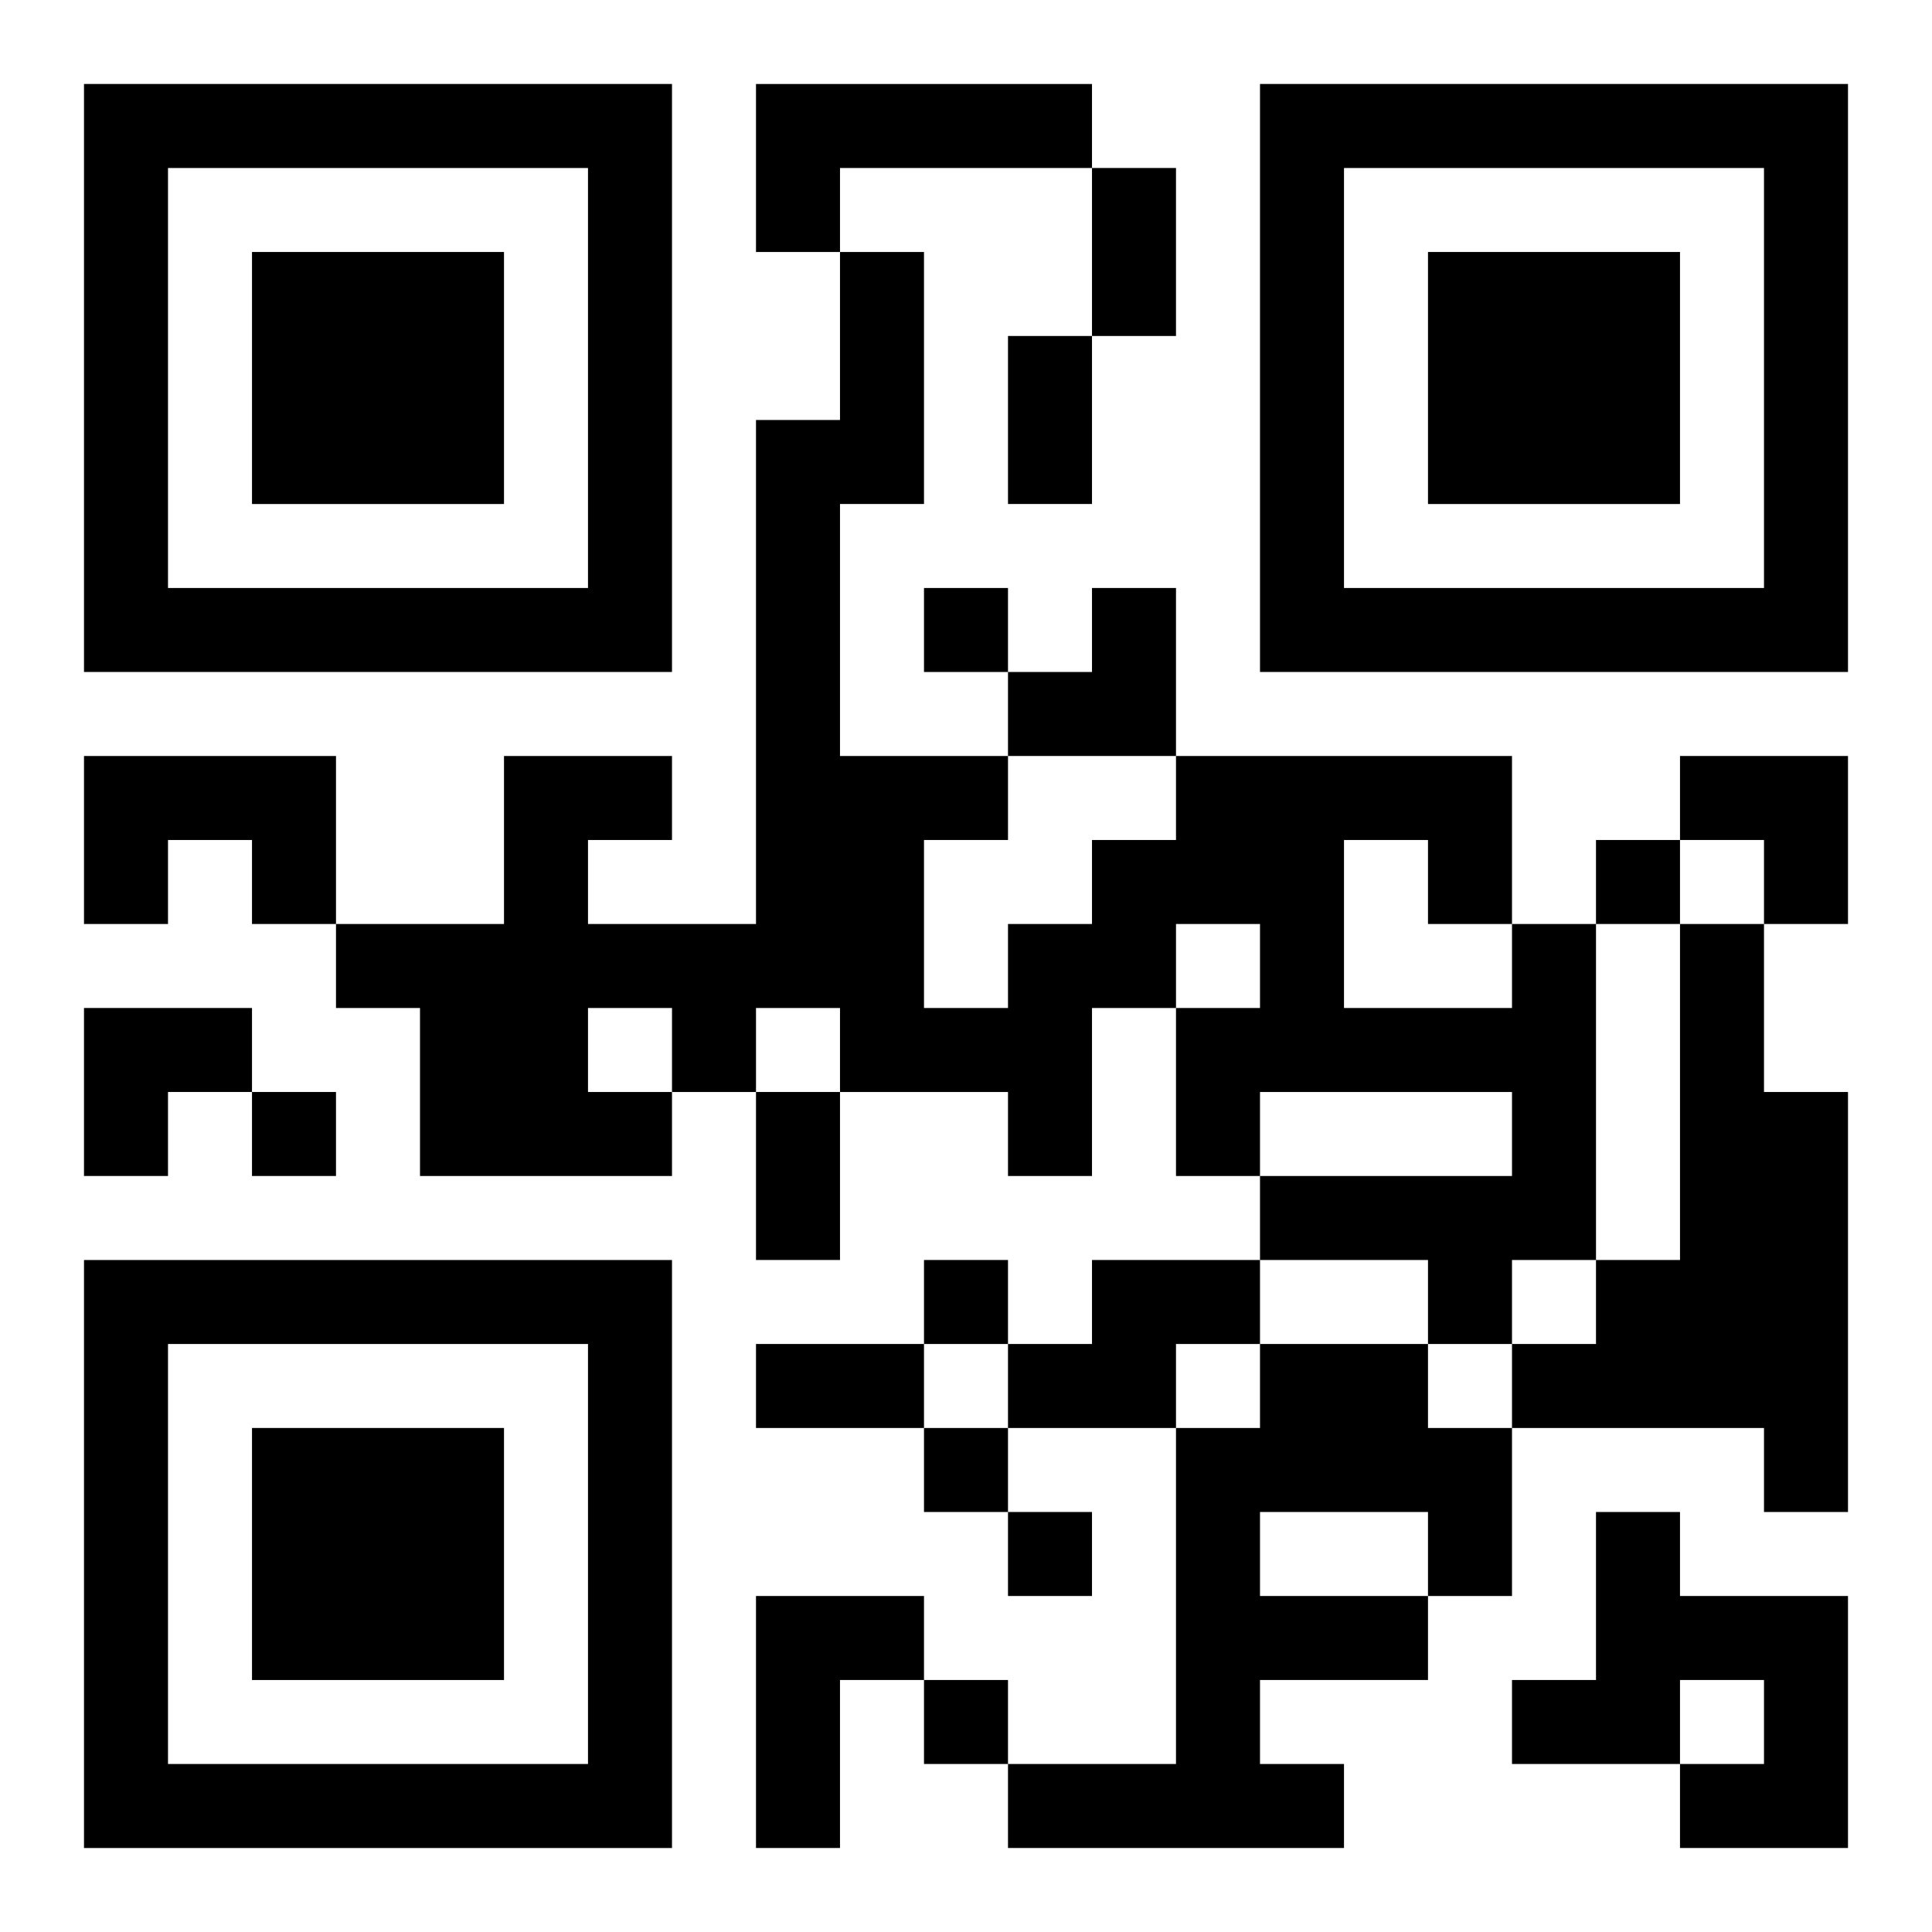
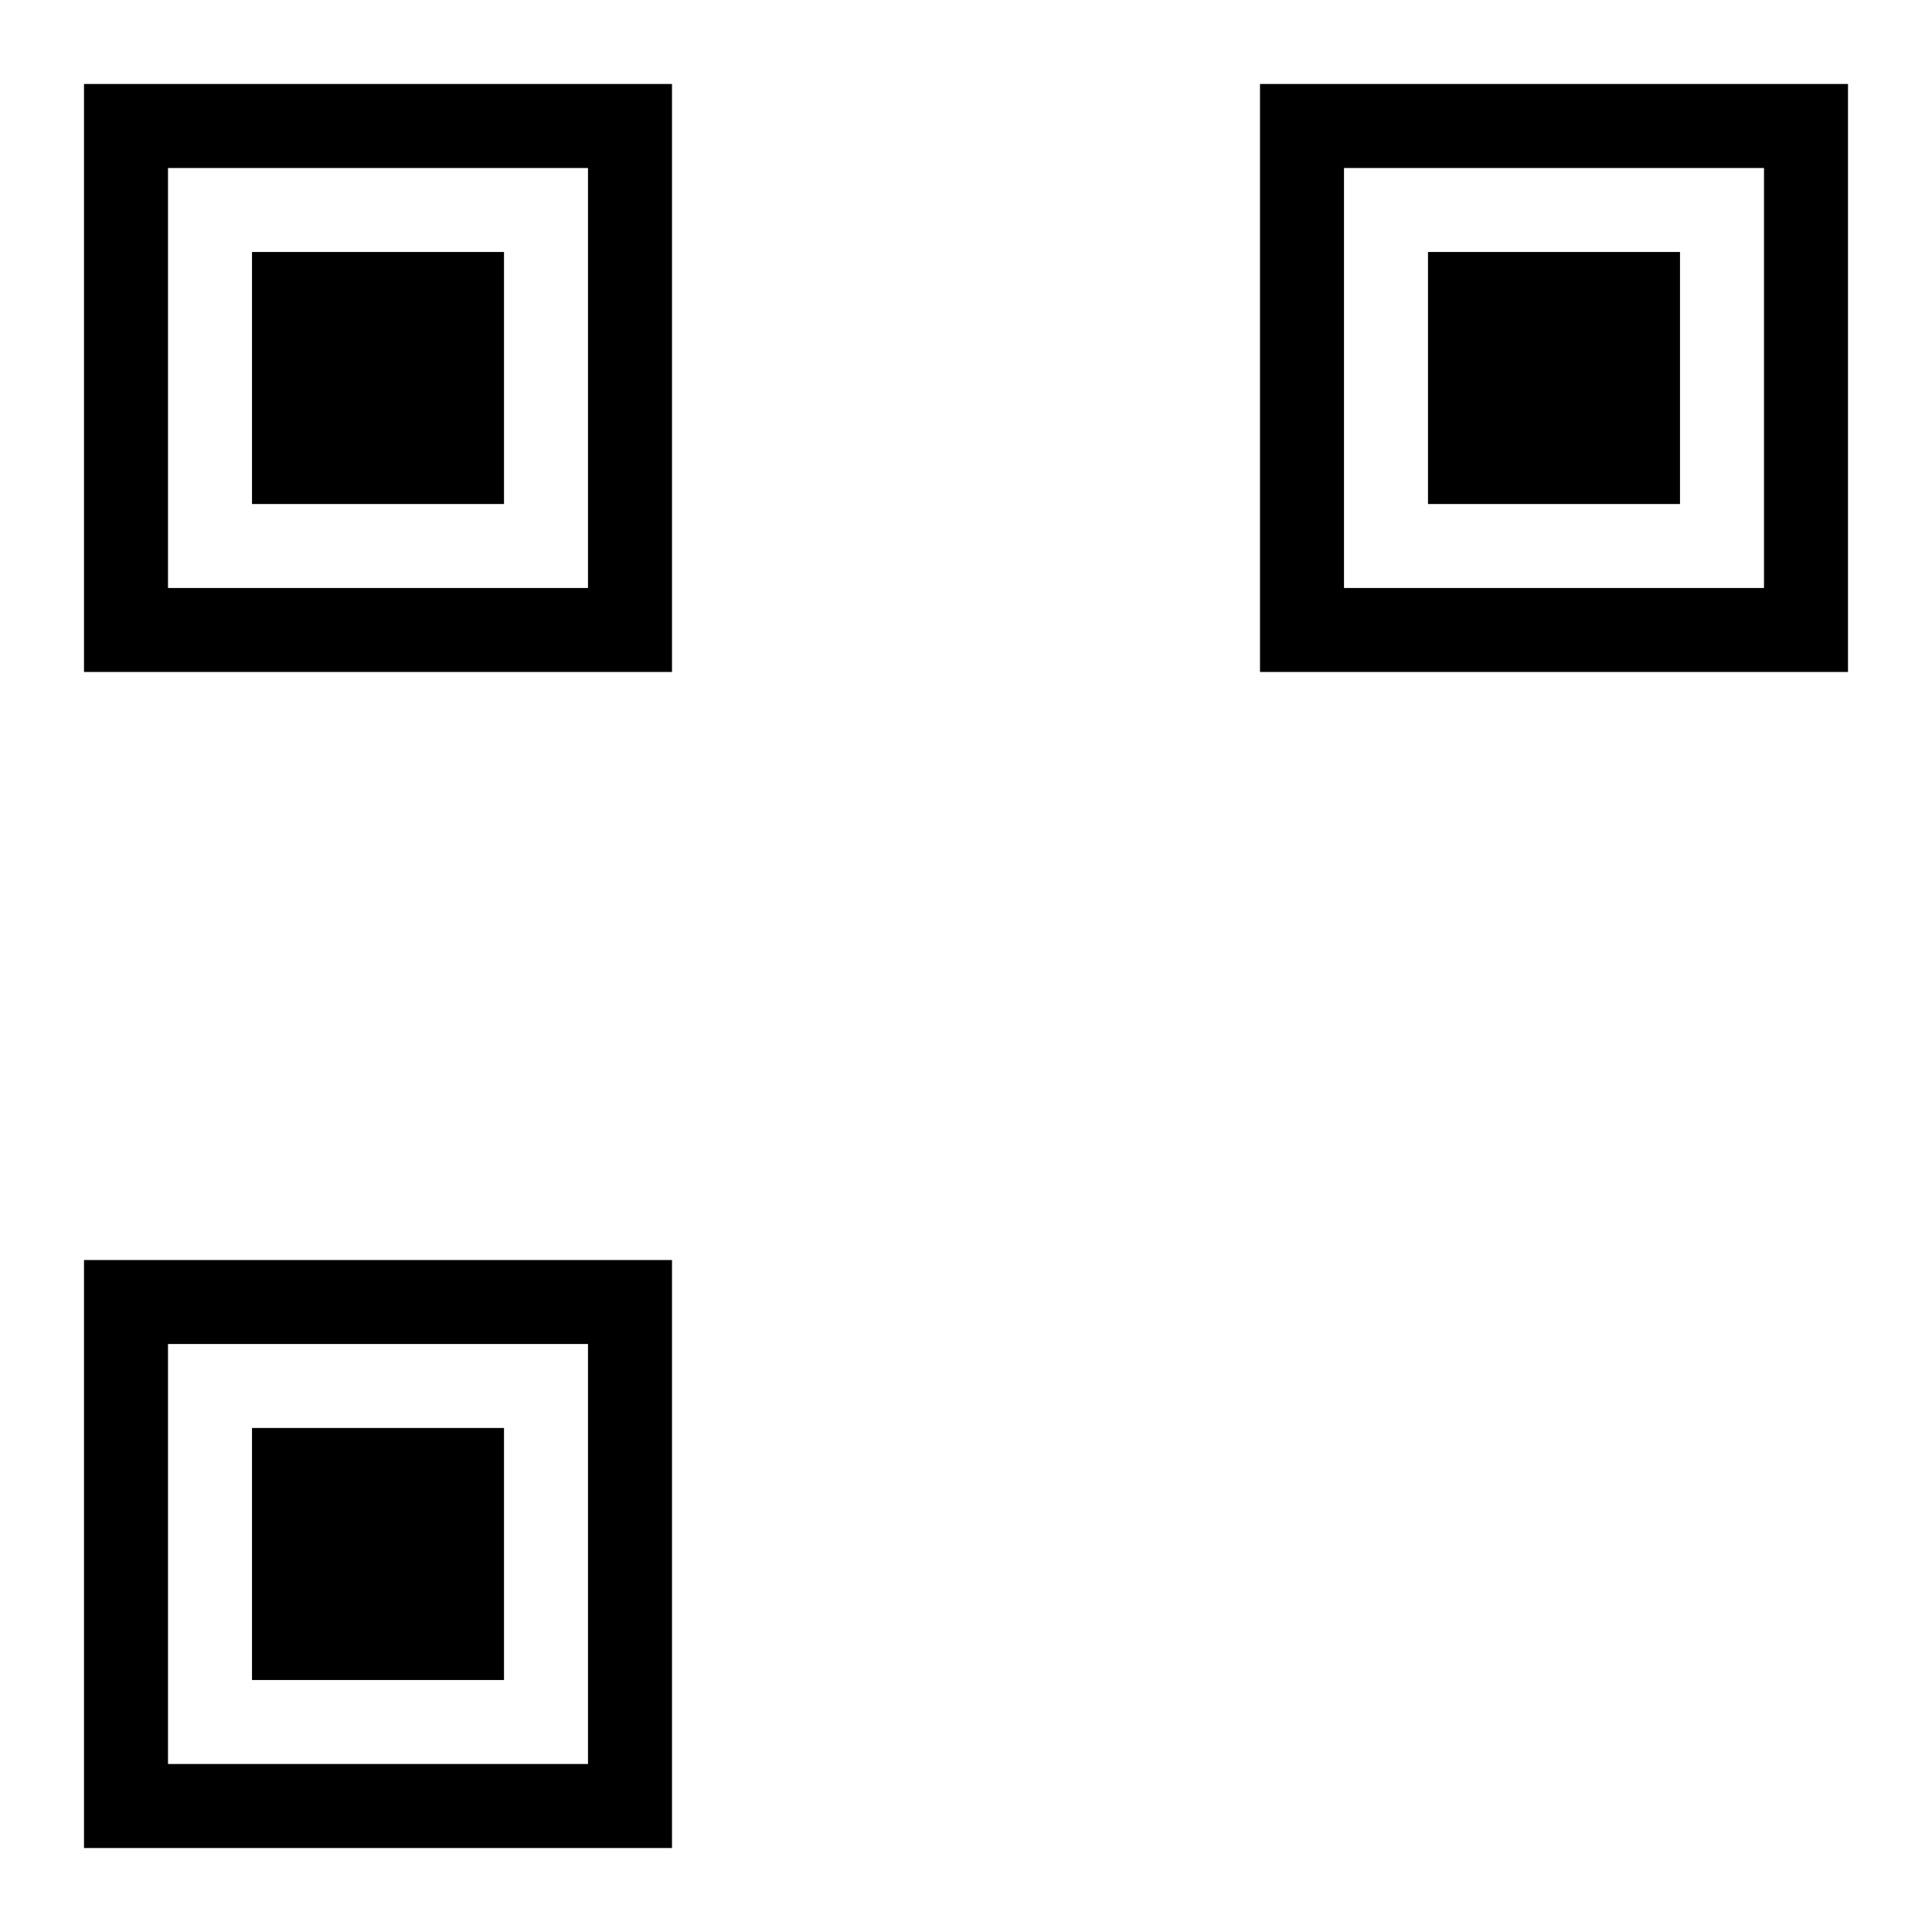
<svg xmlns="http://www.w3.org/2000/svg" xmlns:xlink="http://www.w3.org/1999/xlink" width="250" height="250" baseProfile="full" version="1.1" viewBox="-1 -1 23 23">
  <symbol id="a">
-     <path d="m0 7v7h7v-7h-7zm1 1h5v5h-5v-5zm1 1v3h3v-3h-3z" />
+     <path d="m0 7v7h7v-7h-7m1 1h5v5h-5v-5zm1 1v3h3v-3h-3z" />
  </symbol>
  <use y="-7" xlink:href="#a" />
  <use y="7" xlink:href="#a" />
  <use x="14" y="-7" xlink:href="#a" />
-   <path d="m8 0h4v1h-3v1h-1v-2m-8 8h3v2h-1v-1h-1v1h-1v-2m17 2h1v4h-1v1h-1v-1h-2v-1h3v-1h-3v1h-1v-2h1v-1h-1v1h-1v2h-1v-1h-2v-1h-1v1h-1v1h-3v-2h-1v-1h2v-2h2v1h-1v1h2v-6h1v-2h1v3h-1v3h2v1h-1v2h1v-1h1v-1h1v-1h4v2m-2-1v2h2v-1h-1v-1h-1m-9 2v1h1v-1h-1m13-1h1v2h1v5h-1v-1h-3v-1h1v-1h1v-4m-7 4h2v1h-1v1h-2v-1h1v-1m2 1h2v1h1v2h-1v1h-2v1h1v1h-4v-1h2v-4h1v-1m0 2v1h2v-1h-2m4 0h1v1h2v3h-2v-1h1v-1h-1v1h-2v-1h1v-2m-10 1h2v1h-1v2h-1v-3m2-12v1h1v-1h-1m8 3v1h1v-1h-1m-16 3v1h1v-1h-1m8 2v1h1v-1h-1m0 2v1h1v-1h-1m1 1v1h1v-1h-1m-1 2v1h1v-1h-1m2-18h1v2h-1v-2m-1 2h1v2h-1v-2m-3 9h1v2h-1v-2m0 3h2v1h-2v-1m3-9m1 0h1v2h-2v-1h1zm7 2h2v2h-1v-1h-1zm-19 3h2v1h-1v1h-1z" />
</svg>